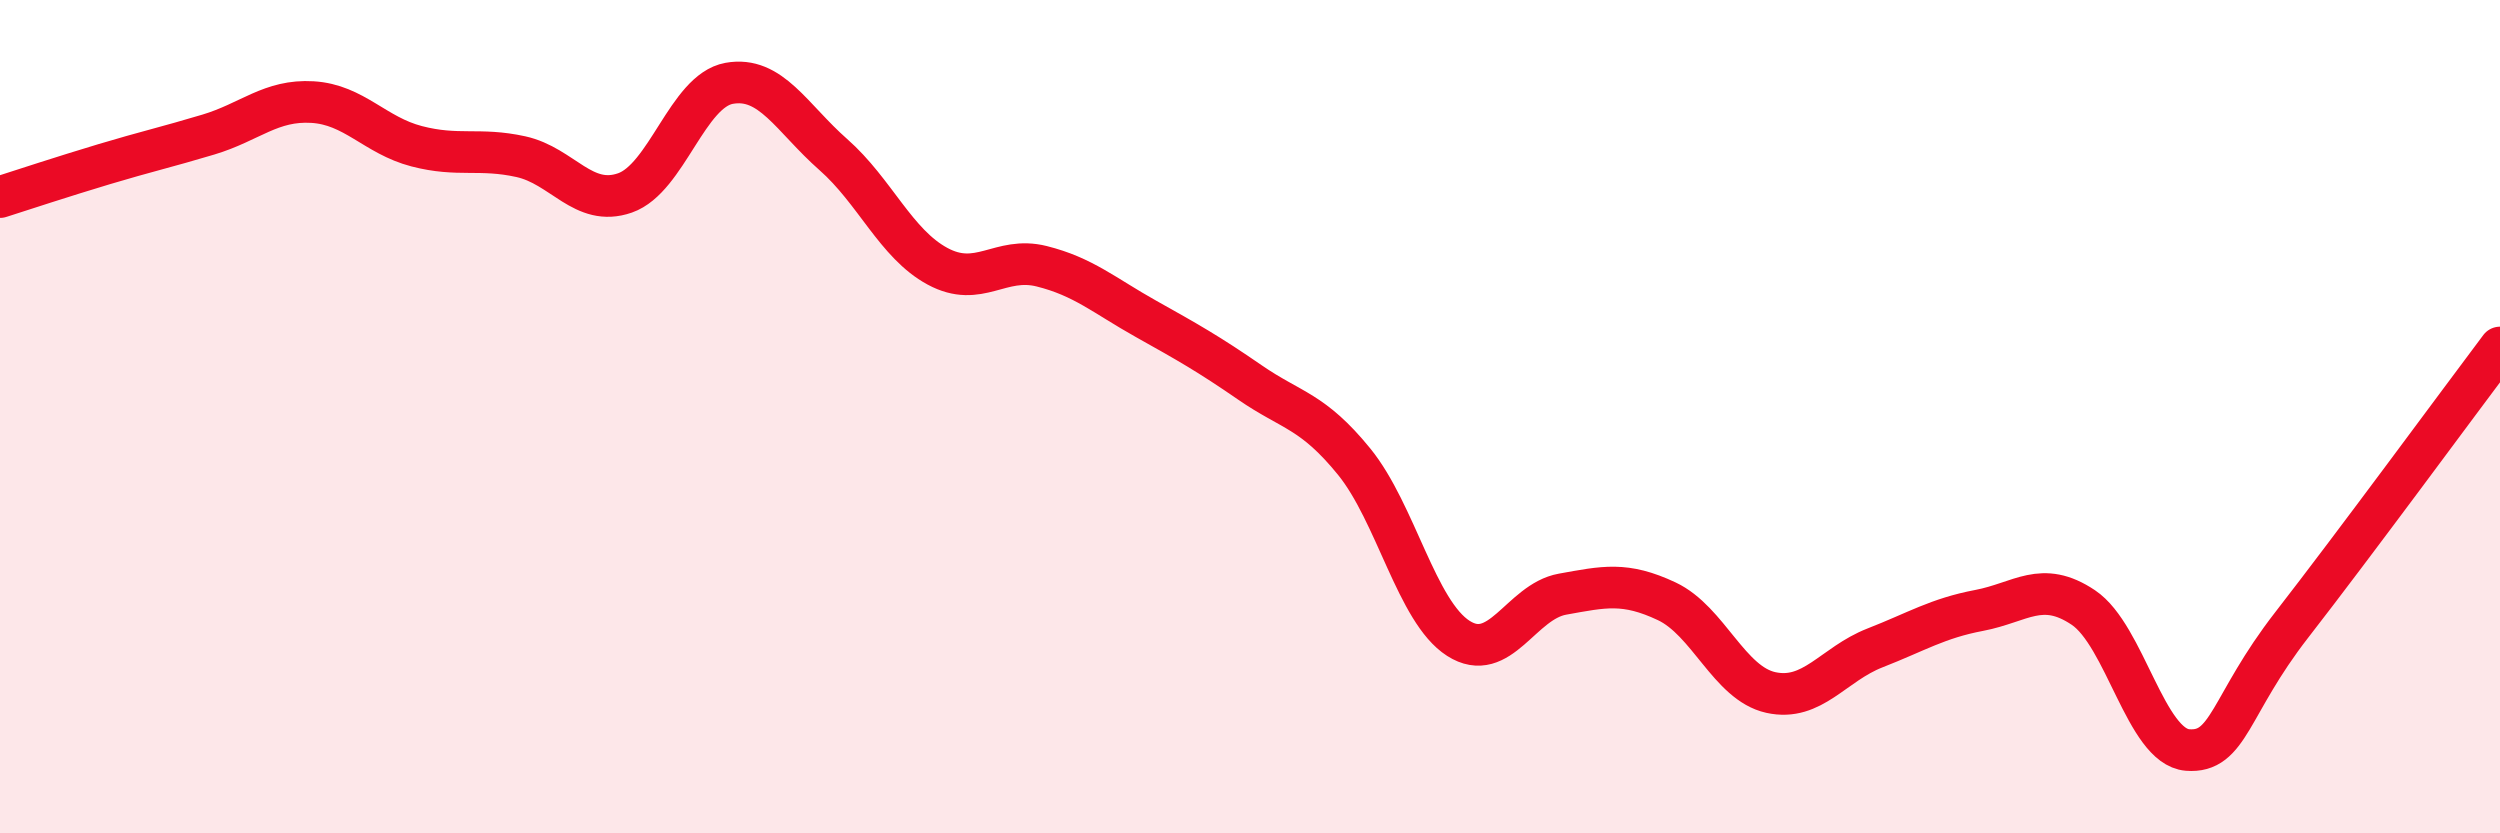
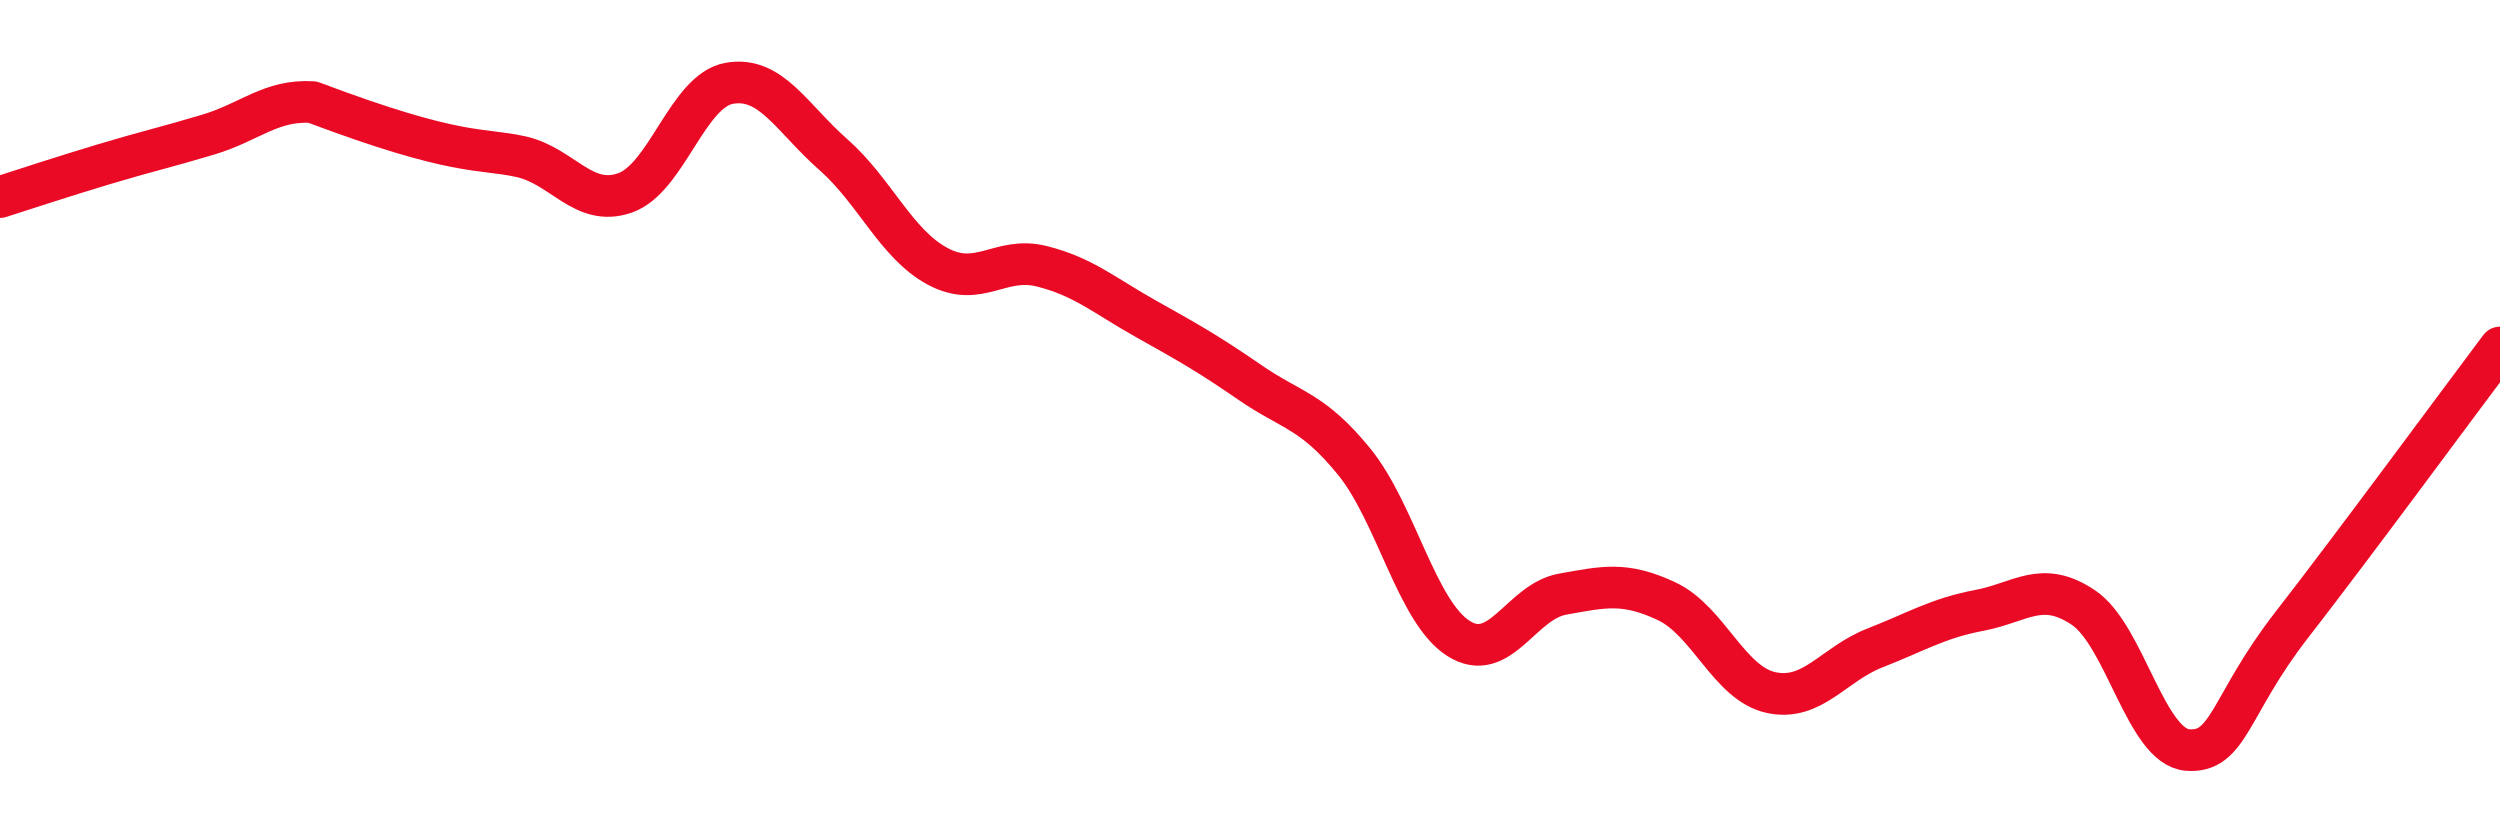
<svg xmlns="http://www.w3.org/2000/svg" width="60" height="20" viewBox="0 0 60 20">
-   <path d="M 0,4.73 C 0.5,4.57 1.5,4.24 2.5,3.94 C 3.5,3.64 4,3.53 5,3.23 C 6,2.93 6.5,2.39 7.5,2.45 C 8.5,2.51 9,3.25 10,3.51 C 11,3.77 11.5,3.54 12.5,3.76 C 13.5,3.98 14,4.98 15,4.63 C 16,4.28 16.5,2.18 17.5,2 C 18.5,1.82 19,2.83 20,3.71 C 21,4.59 21.5,5.85 22.5,6.39 C 23.5,6.93 24,6.14 25,6.39 C 26,6.64 26.5,7.09 27.5,7.65 C 28.5,8.21 29,8.49 30,9.18 C 31,9.87 31.5,9.85 32.5,11.08 C 33.5,12.31 34,14.68 35,15.32 C 36,15.96 36.5,14.44 37.5,14.26 C 38.5,14.08 39,13.96 40,14.43 C 41,14.9 41.5,16.4 42.5,16.62 C 43.5,16.84 44,15.94 45,15.55 C 46,15.16 46.5,14.84 47.5,14.65 C 48.5,14.46 49,13.91 50,14.58 C 51,15.25 51.5,17.92 52.5,18 C 53.5,18.08 53.5,16.93 55,15 C 56.5,13.07 59,9.67 60,8.34L60 20L0 20Z" fill="#EB0A25" opacity="0.1" stroke-linecap="round" stroke-linejoin="round" />
-   <path d="M 0,4.73 C 0.5,4.57 1.5,4.24 2.5,3.94 C 3.5,3.64 4,3.53 5,3.23 C 6,2.93 6.5,2.39 7.5,2.45 C 8.5,2.51 9,3.25 10,3.51 C 11,3.77 11.5,3.54 12.5,3.76 C 13.5,3.98 14,4.98 15,4.63 C 16,4.28 16.5,2.18 17.5,2 C 18.5,1.82 19,2.83 20,3.71 C 21,4.59 21.5,5.85 22.5,6.39 C 23.5,6.93 24,6.14 25,6.39 C 26,6.64 26.5,7.09 27.5,7.65 C 28.5,8.21 29,8.49 30,9.18 C 31,9.87 31.5,9.85 32.5,11.08 C 33.5,12.31 34,14.68 35,15.32 C 36,15.96 36.5,14.44 37.5,14.26 C 38.5,14.08 39,13.96 40,14.43 C 41,14.9 41.5,16.4 42.5,16.62 C 43.5,16.84 44,15.94 45,15.55 C 46,15.16 46.5,14.84 47.5,14.65 C 48.5,14.46 49,13.91 50,14.58 C 51,15.25 51.5,17.92 52.5,18 C 53.5,18.08 53.5,16.93 55,15 C 56.5,13.07 59,9.67 60,8.34" stroke="#EB0A25" stroke-width="1" fill="none" stroke-linecap="round" stroke-linejoin="round" />
+   <path d="M 0,4.73 C 0.5,4.57 1.5,4.24 2.5,3.94 C 3.5,3.64 4,3.53 5,3.23 C 6,2.93 6.5,2.39 7.5,2.45 C 11,3.77 11.5,3.54 12.5,3.76 C 13.5,3.98 14,4.98 15,4.63 C 16,4.28 16.5,2.18 17.5,2 C 18.5,1.82 19,2.83 20,3.71 C 21,4.59 21.5,5.85 22.5,6.39 C 23.5,6.93 24,6.14 25,6.39 C 26,6.64 26.5,7.09 27.5,7.65 C 28.5,8.21 29,8.49 30,9.18 C 31,9.87 31.5,9.85 32.5,11.08 C 33.5,12.31 34,14.68 35,15.32 C 36,15.96 36.5,14.44 37.5,14.26 C 38.5,14.08 39,13.96 40,14.43 C 41,14.9 41.5,16.4 42.5,16.62 C 43.5,16.84 44,15.94 45,15.55 C 46,15.16 46.5,14.84 47.5,14.65 C 48.5,14.46 49,13.91 50,14.58 C 51,15.25 51.5,17.92 52.5,18 C 53.5,18.08 53.5,16.93 55,15 C 56.5,13.07 59,9.67 60,8.34" stroke="#EB0A25" stroke-width="1" fill="none" stroke-linecap="round" stroke-linejoin="round" />
</svg>